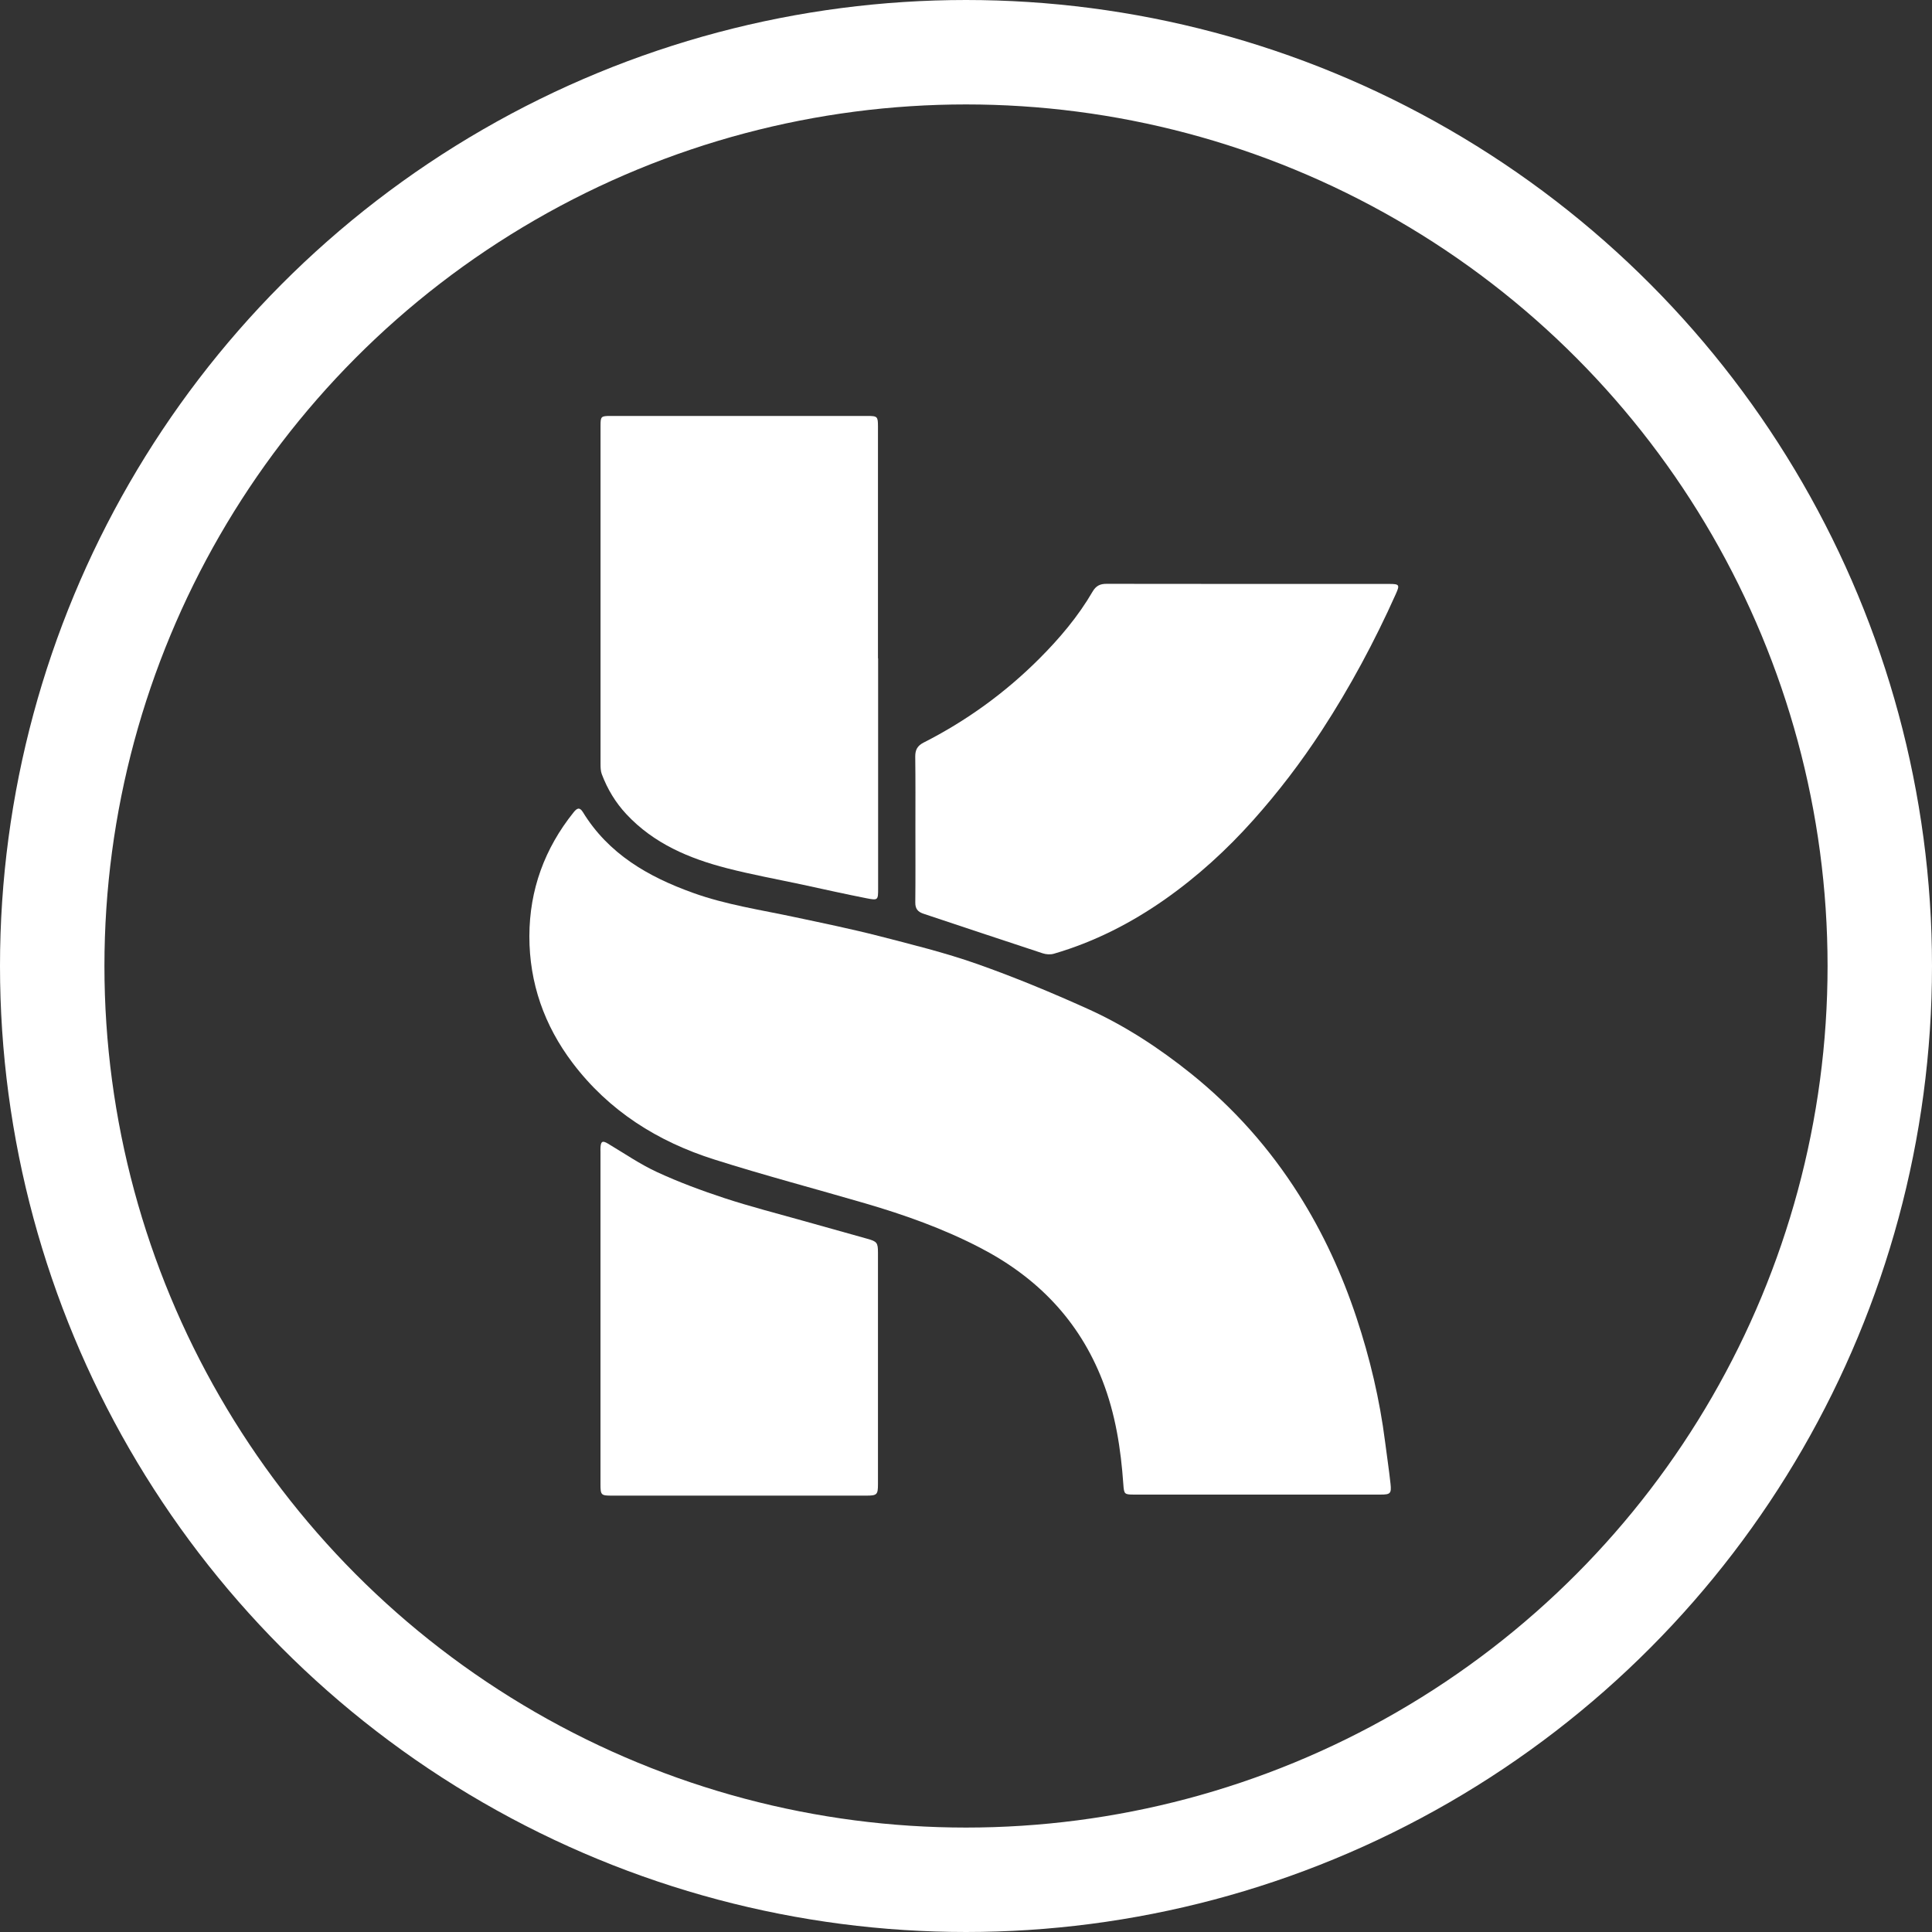
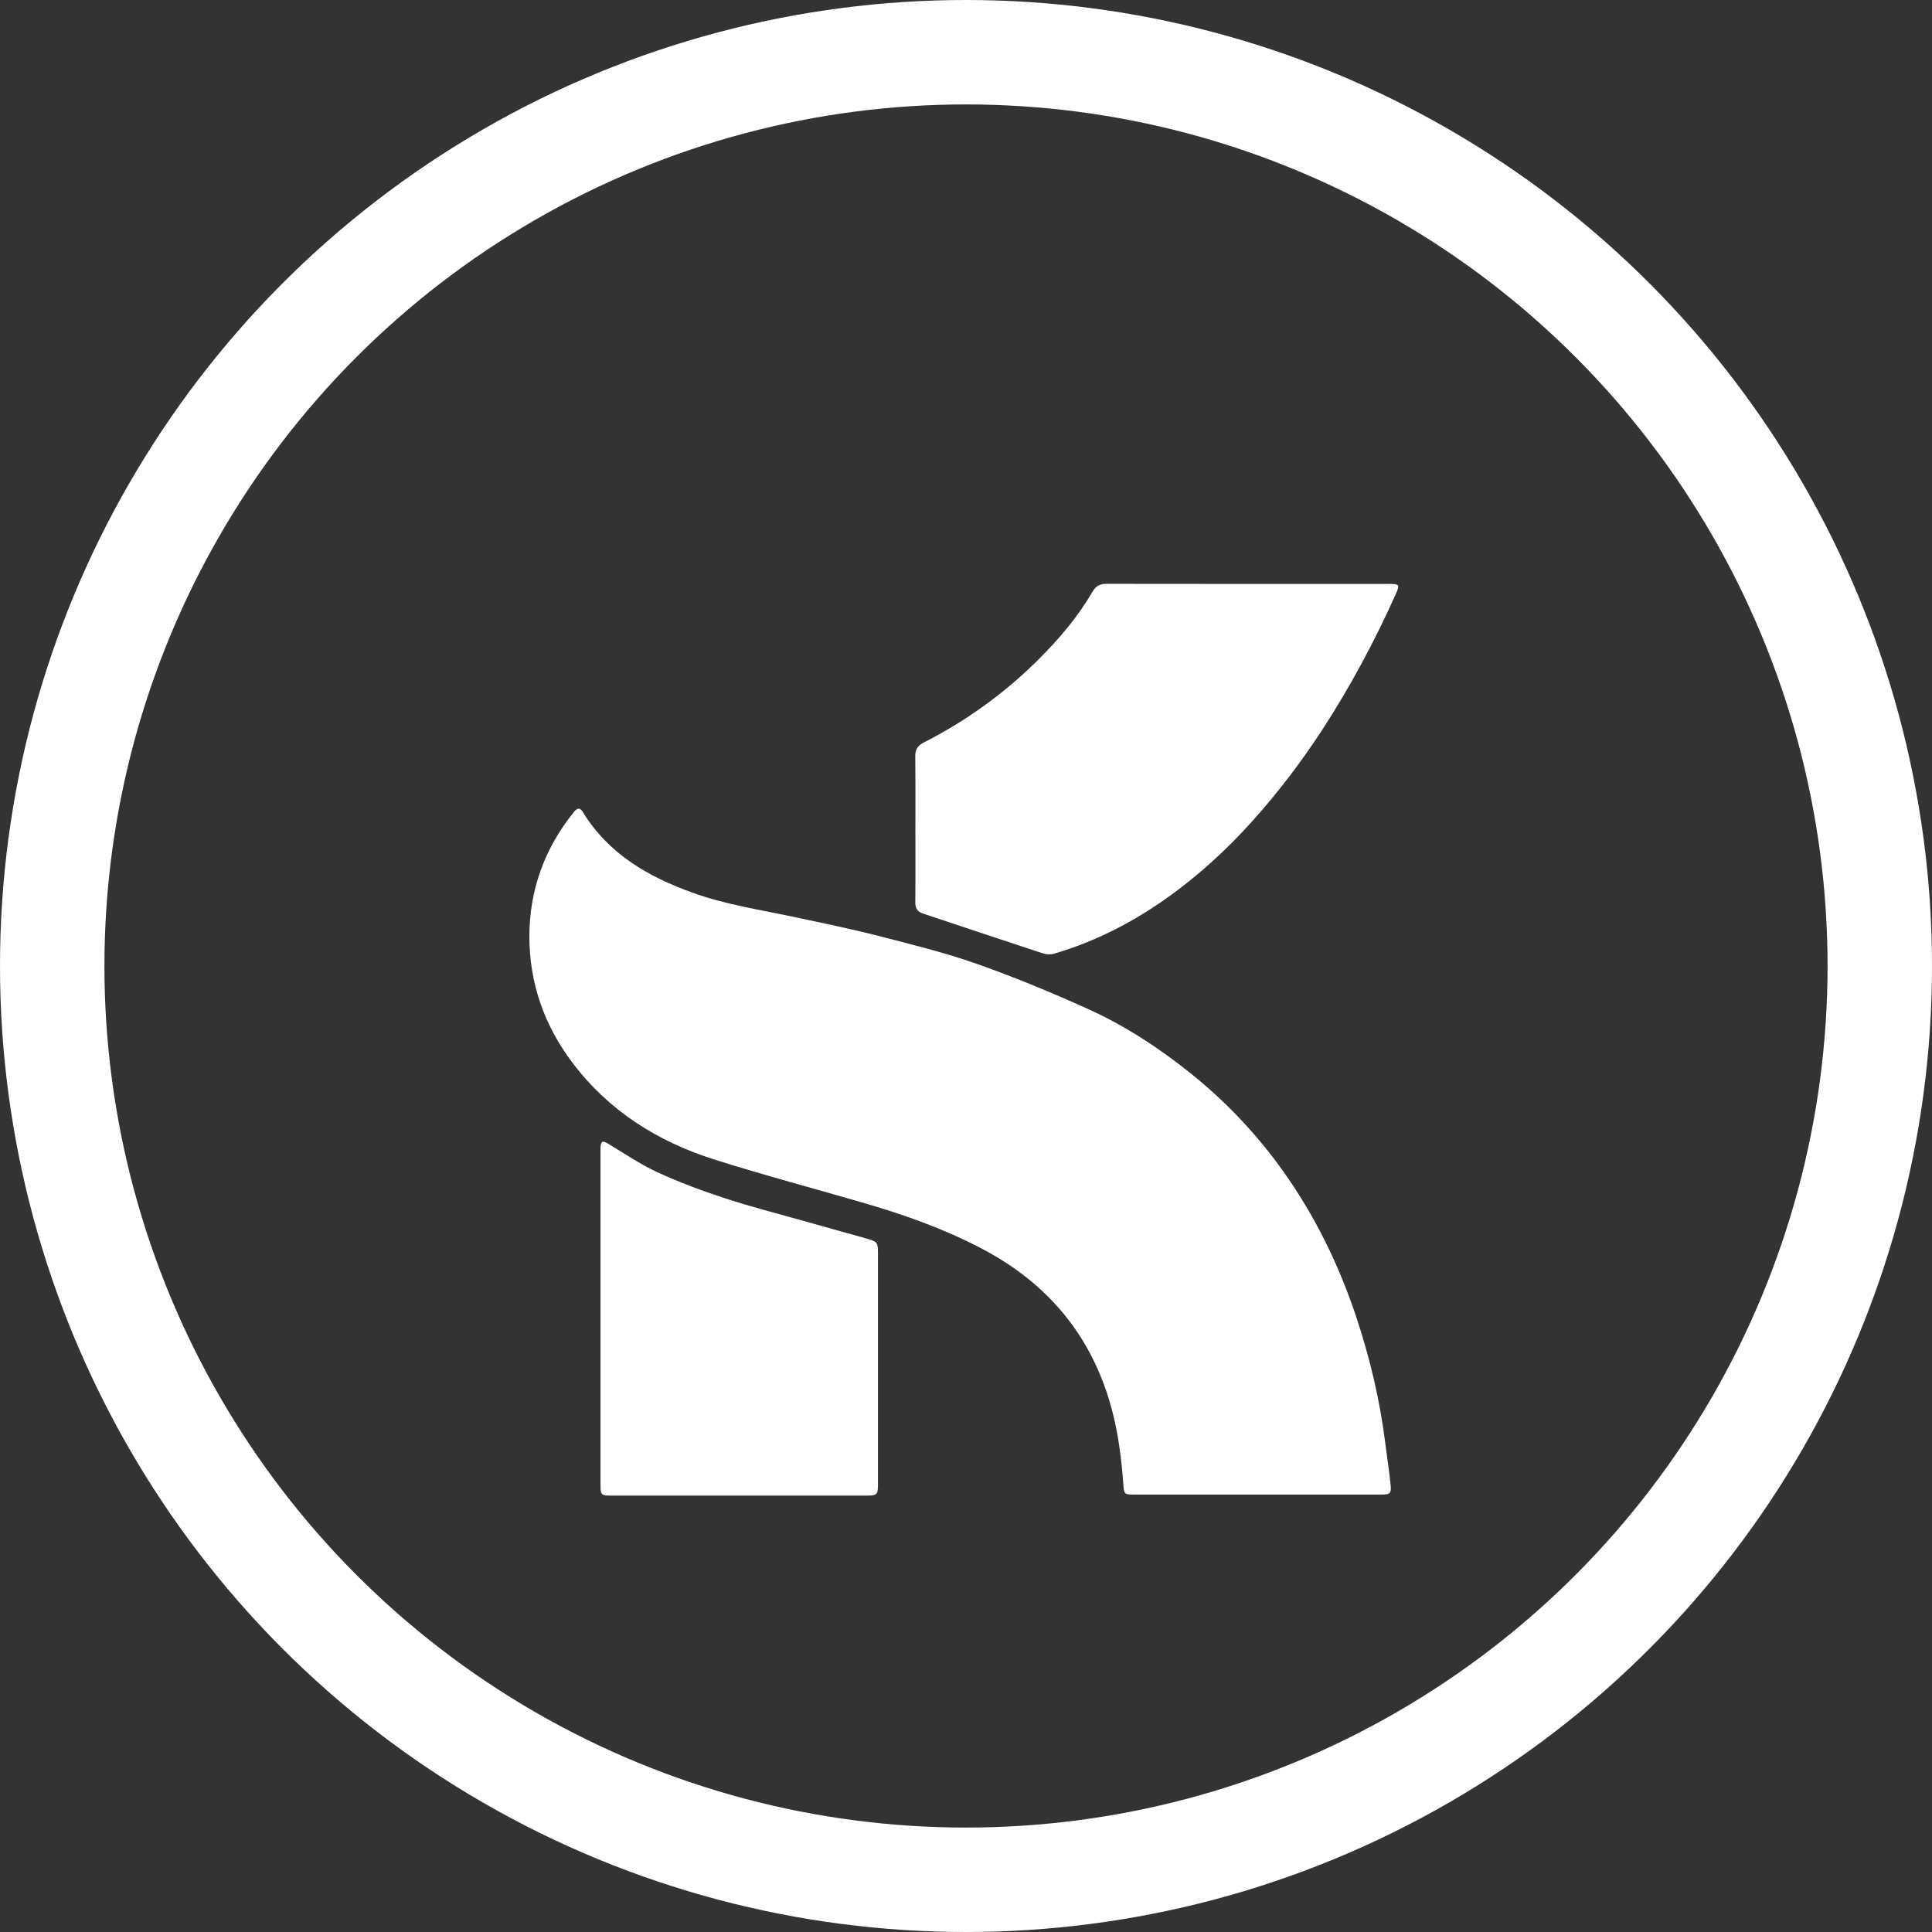
<svg xmlns="http://www.w3.org/2000/svg" width="37" height="37" viewBox="0 0 37 37" fill="none">
  <rect x="0" y="0" width="37" height="37" fill="#333333" stroke="none" />
  <path d="M24.076 28.623C23.293 28.623 22.509 28.623 21.725 28.623C21.532 28.623 21.527 28.617 21.513 28.426C21.466 27.747 21.362 27.08 21.114 26.441C20.665 25.285 19.859 24.459 18.767 23.894C18.064 23.529 17.324 23.266 16.567 23.045C15.605 22.764 14.636 22.509 13.681 22.206C12.596 21.863 11.661 21.276 10.965 20.355C10.424 19.639 10.137 18.827 10.138 17.928C10.14 17.041 10.43 16.249 10.986 15.556C11.047 15.48 11.099 15.449 11.163 15.553C11.654 16.355 12.414 16.791 13.268 17.098C13.905 17.328 14.572 17.425 15.23 17.566C15.767 17.68 16.305 17.791 16.837 17.927C17.465 18.089 18.099 18.245 18.71 18.46C19.43 18.714 20.138 19.008 20.834 19.322C21.545 19.643 22.198 20.071 22.808 20.56C23.625 21.217 24.313 21.989 24.874 22.877C25.342 23.617 25.703 24.406 25.978 25.234C26.235 26.009 26.423 26.801 26.526 27.612C26.56 27.88 26.601 28.146 26.63 28.415C26.65 28.602 26.627 28.623 26.441 28.623C25.653 28.623 24.865 28.623 24.077 28.623L24.076 28.623Z" fill="white" />
-   <path d="M16.817 12.608C16.817 14.079 16.817 15.55 16.817 17.021C16.817 17.236 16.814 17.246 16.601 17.204C16.184 17.122 15.769 17.029 15.354 16.939C14.876 16.837 14.393 16.749 13.92 16.627C13.198 16.441 12.523 16.156 11.998 15.595C11.789 15.372 11.634 15.114 11.526 14.829C11.502 14.767 11.501 14.694 11.501 14.626C11.5 12.467 11.5 10.309 11.501 8.151C11.501 7.976 11.511 7.966 11.69 7.966C13.331 7.966 14.971 7.966 16.611 7.966C16.804 7.966 16.814 7.977 16.814 8.167C16.814 9.647 16.814 11.128 16.814 12.608H16.817L16.817 12.608Z" fill="white" />
  <path d="M17.531 15.867C17.531 15.408 17.534 14.95 17.528 14.492C17.527 14.362 17.567 14.284 17.687 14.222C18.51 13.804 19.25 13.268 19.902 12.616C20.291 12.227 20.647 11.807 20.925 11.329C20.989 11.22 21.067 11.18 21.192 11.181C22.997 11.184 24.803 11.183 26.608 11.183C26.801 11.183 26.81 11.202 26.731 11.377C26.324 12.285 25.855 13.16 25.311 13.994C24.917 14.597 24.482 15.168 24.002 15.705C23.493 16.275 22.933 16.786 22.308 17.225C21.655 17.683 20.951 18.041 20.183 18.265C20.117 18.284 20.035 18.279 19.969 18.257C19.208 18.008 18.45 17.752 17.689 17.5C17.578 17.464 17.527 17.405 17.529 17.282C17.534 16.811 17.531 16.339 17.531 15.867L17.531 15.867Z" fill="white" />
  <path d="M11.5 25.234C11.5 24.176 11.5 23.118 11.5 22.06C11.5 22.028 11.498 21.996 11.501 21.964C11.51 21.854 11.543 21.843 11.64 21.9C11.954 22.087 12.258 22.297 12.588 22.449C13.006 22.642 13.441 22.803 13.879 22.947C14.373 23.109 14.879 23.238 15.379 23.379C15.789 23.495 16.198 23.61 16.607 23.723C16.794 23.775 16.814 23.798 16.814 23.986C16.814 25.466 16.814 26.945 16.814 28.425C16.814 28.624 16.795 28.643 16.592 28.643C14.966 28.643 13.34 28.643 11.714 28.643C11.511 28.643 11.5 28.632 11.5 28.422C11.5 27.36 11.5 26.297 11.5 25.235V25.234Z" fill="white" />
  <circle cx="18.5" cy="18.5" r="17.5" stroke="white" stroke-width="2" />
</svg>